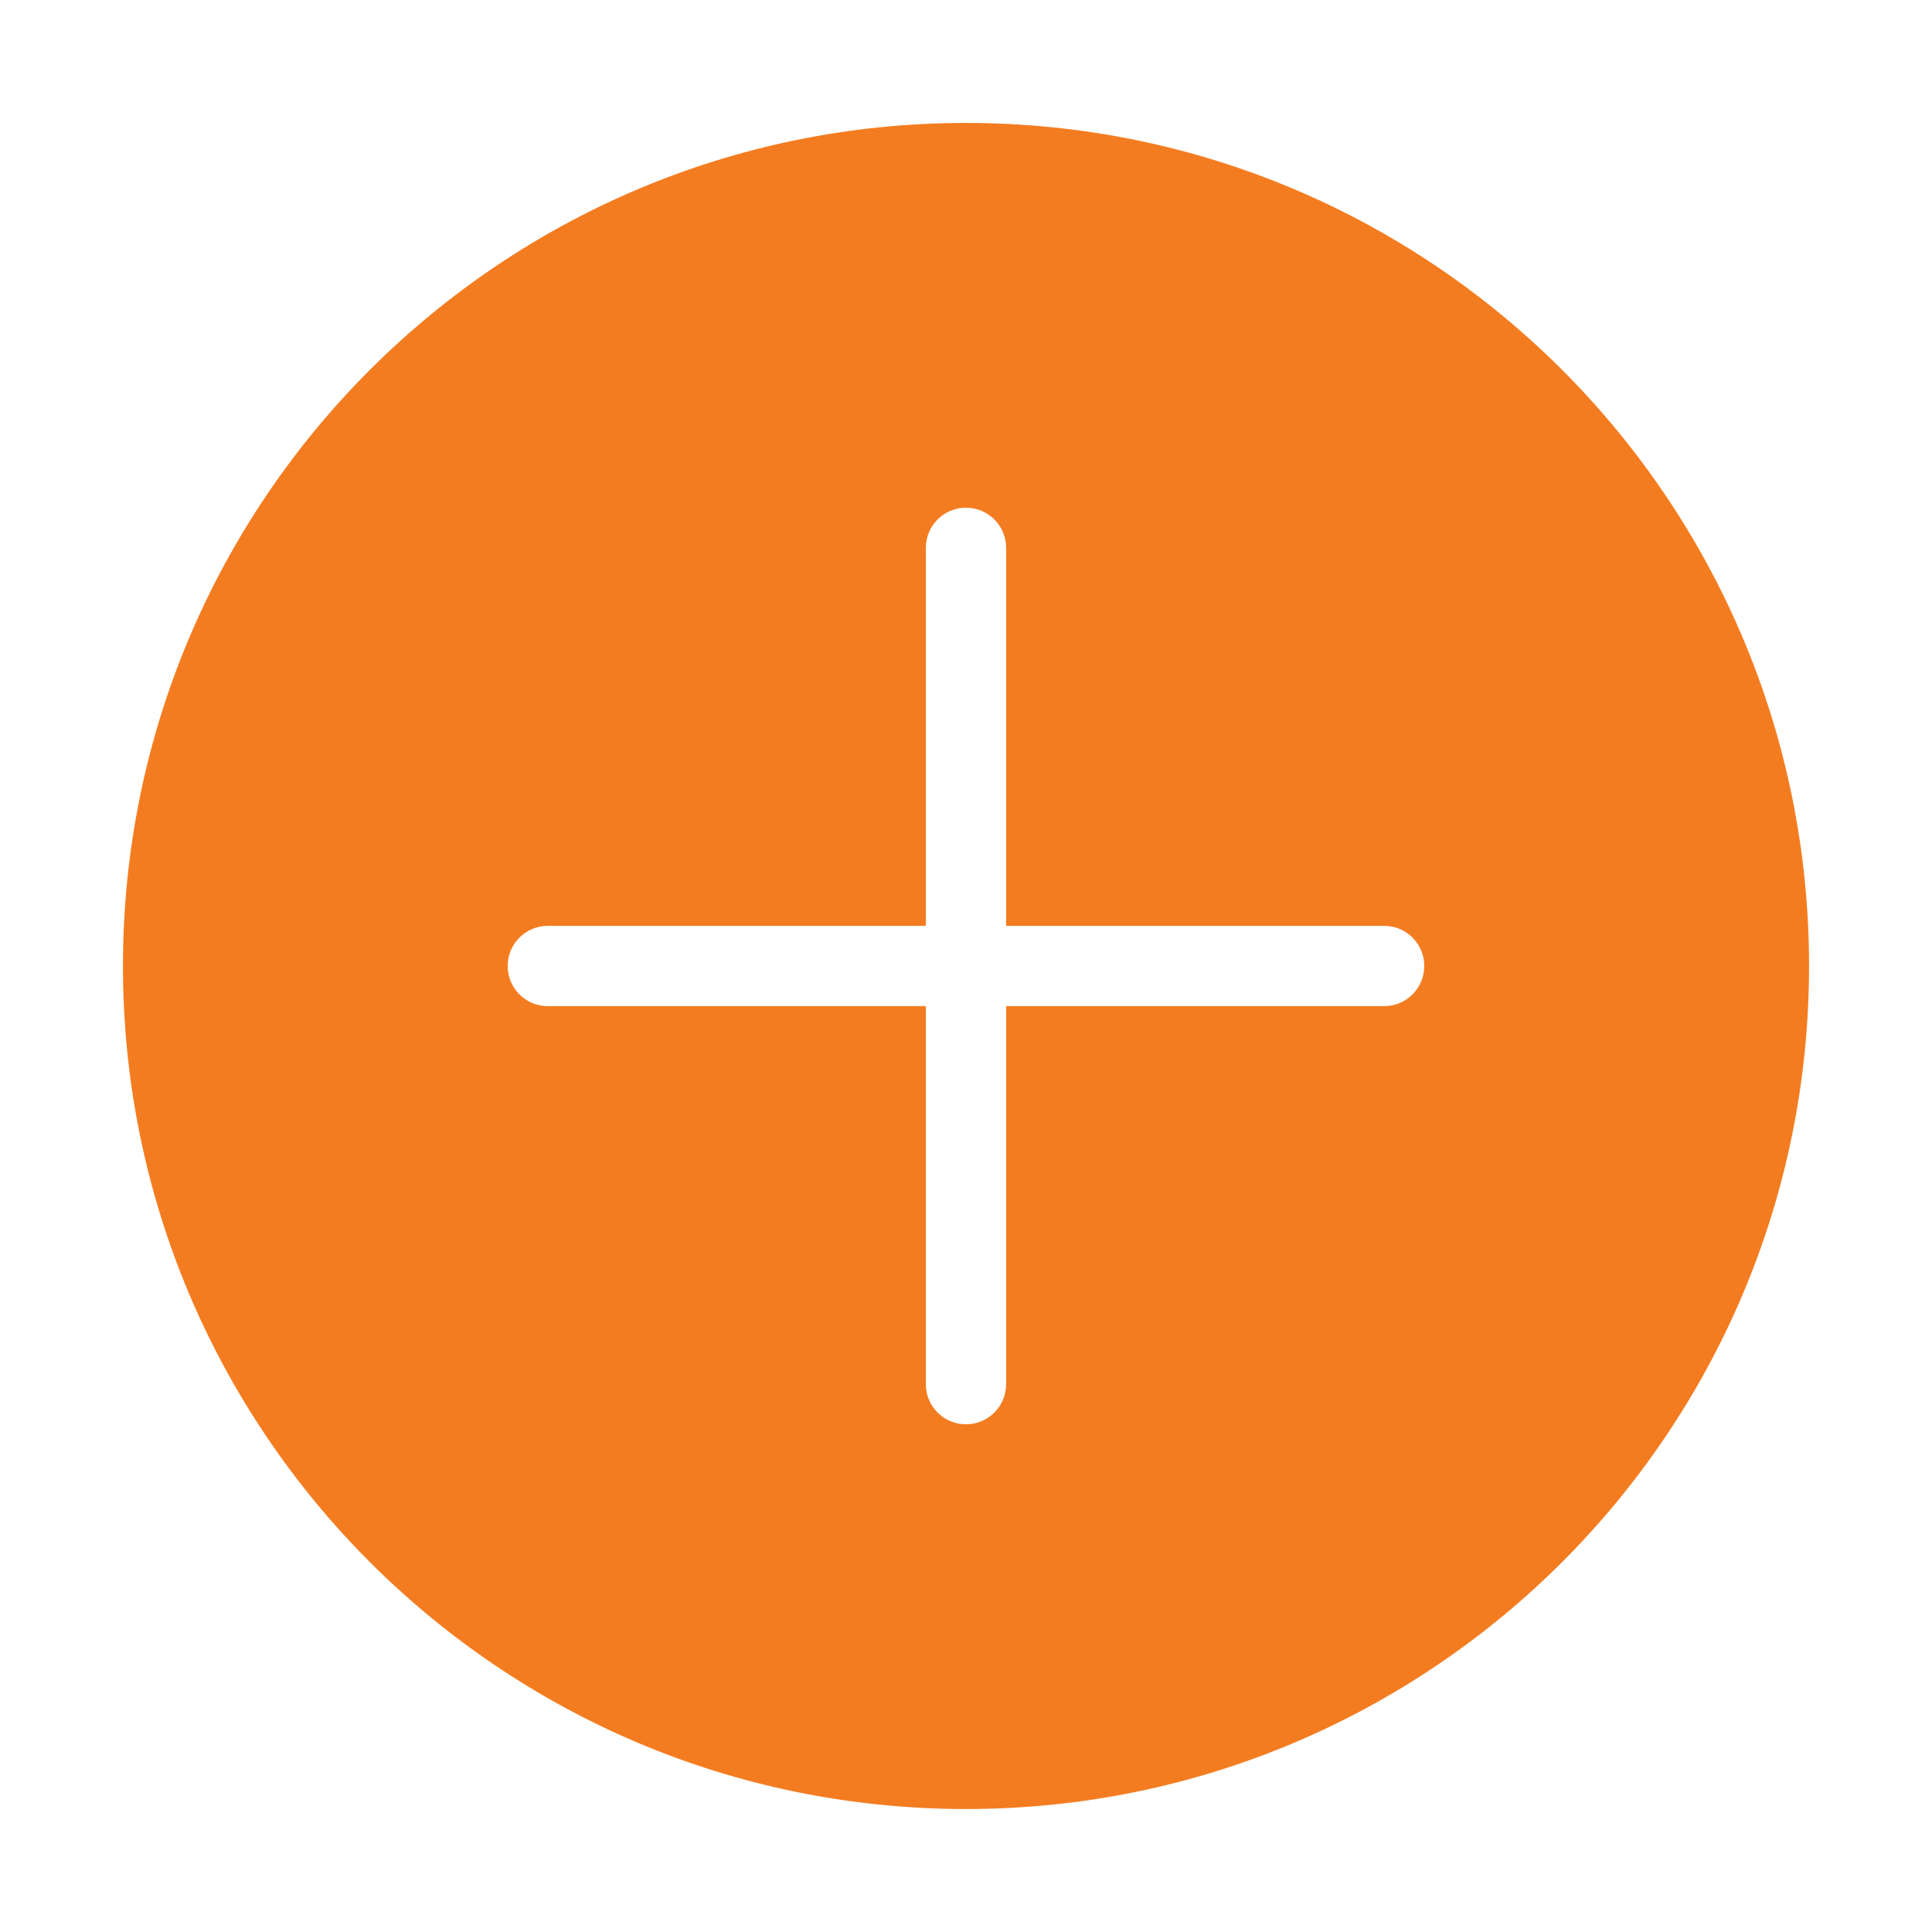
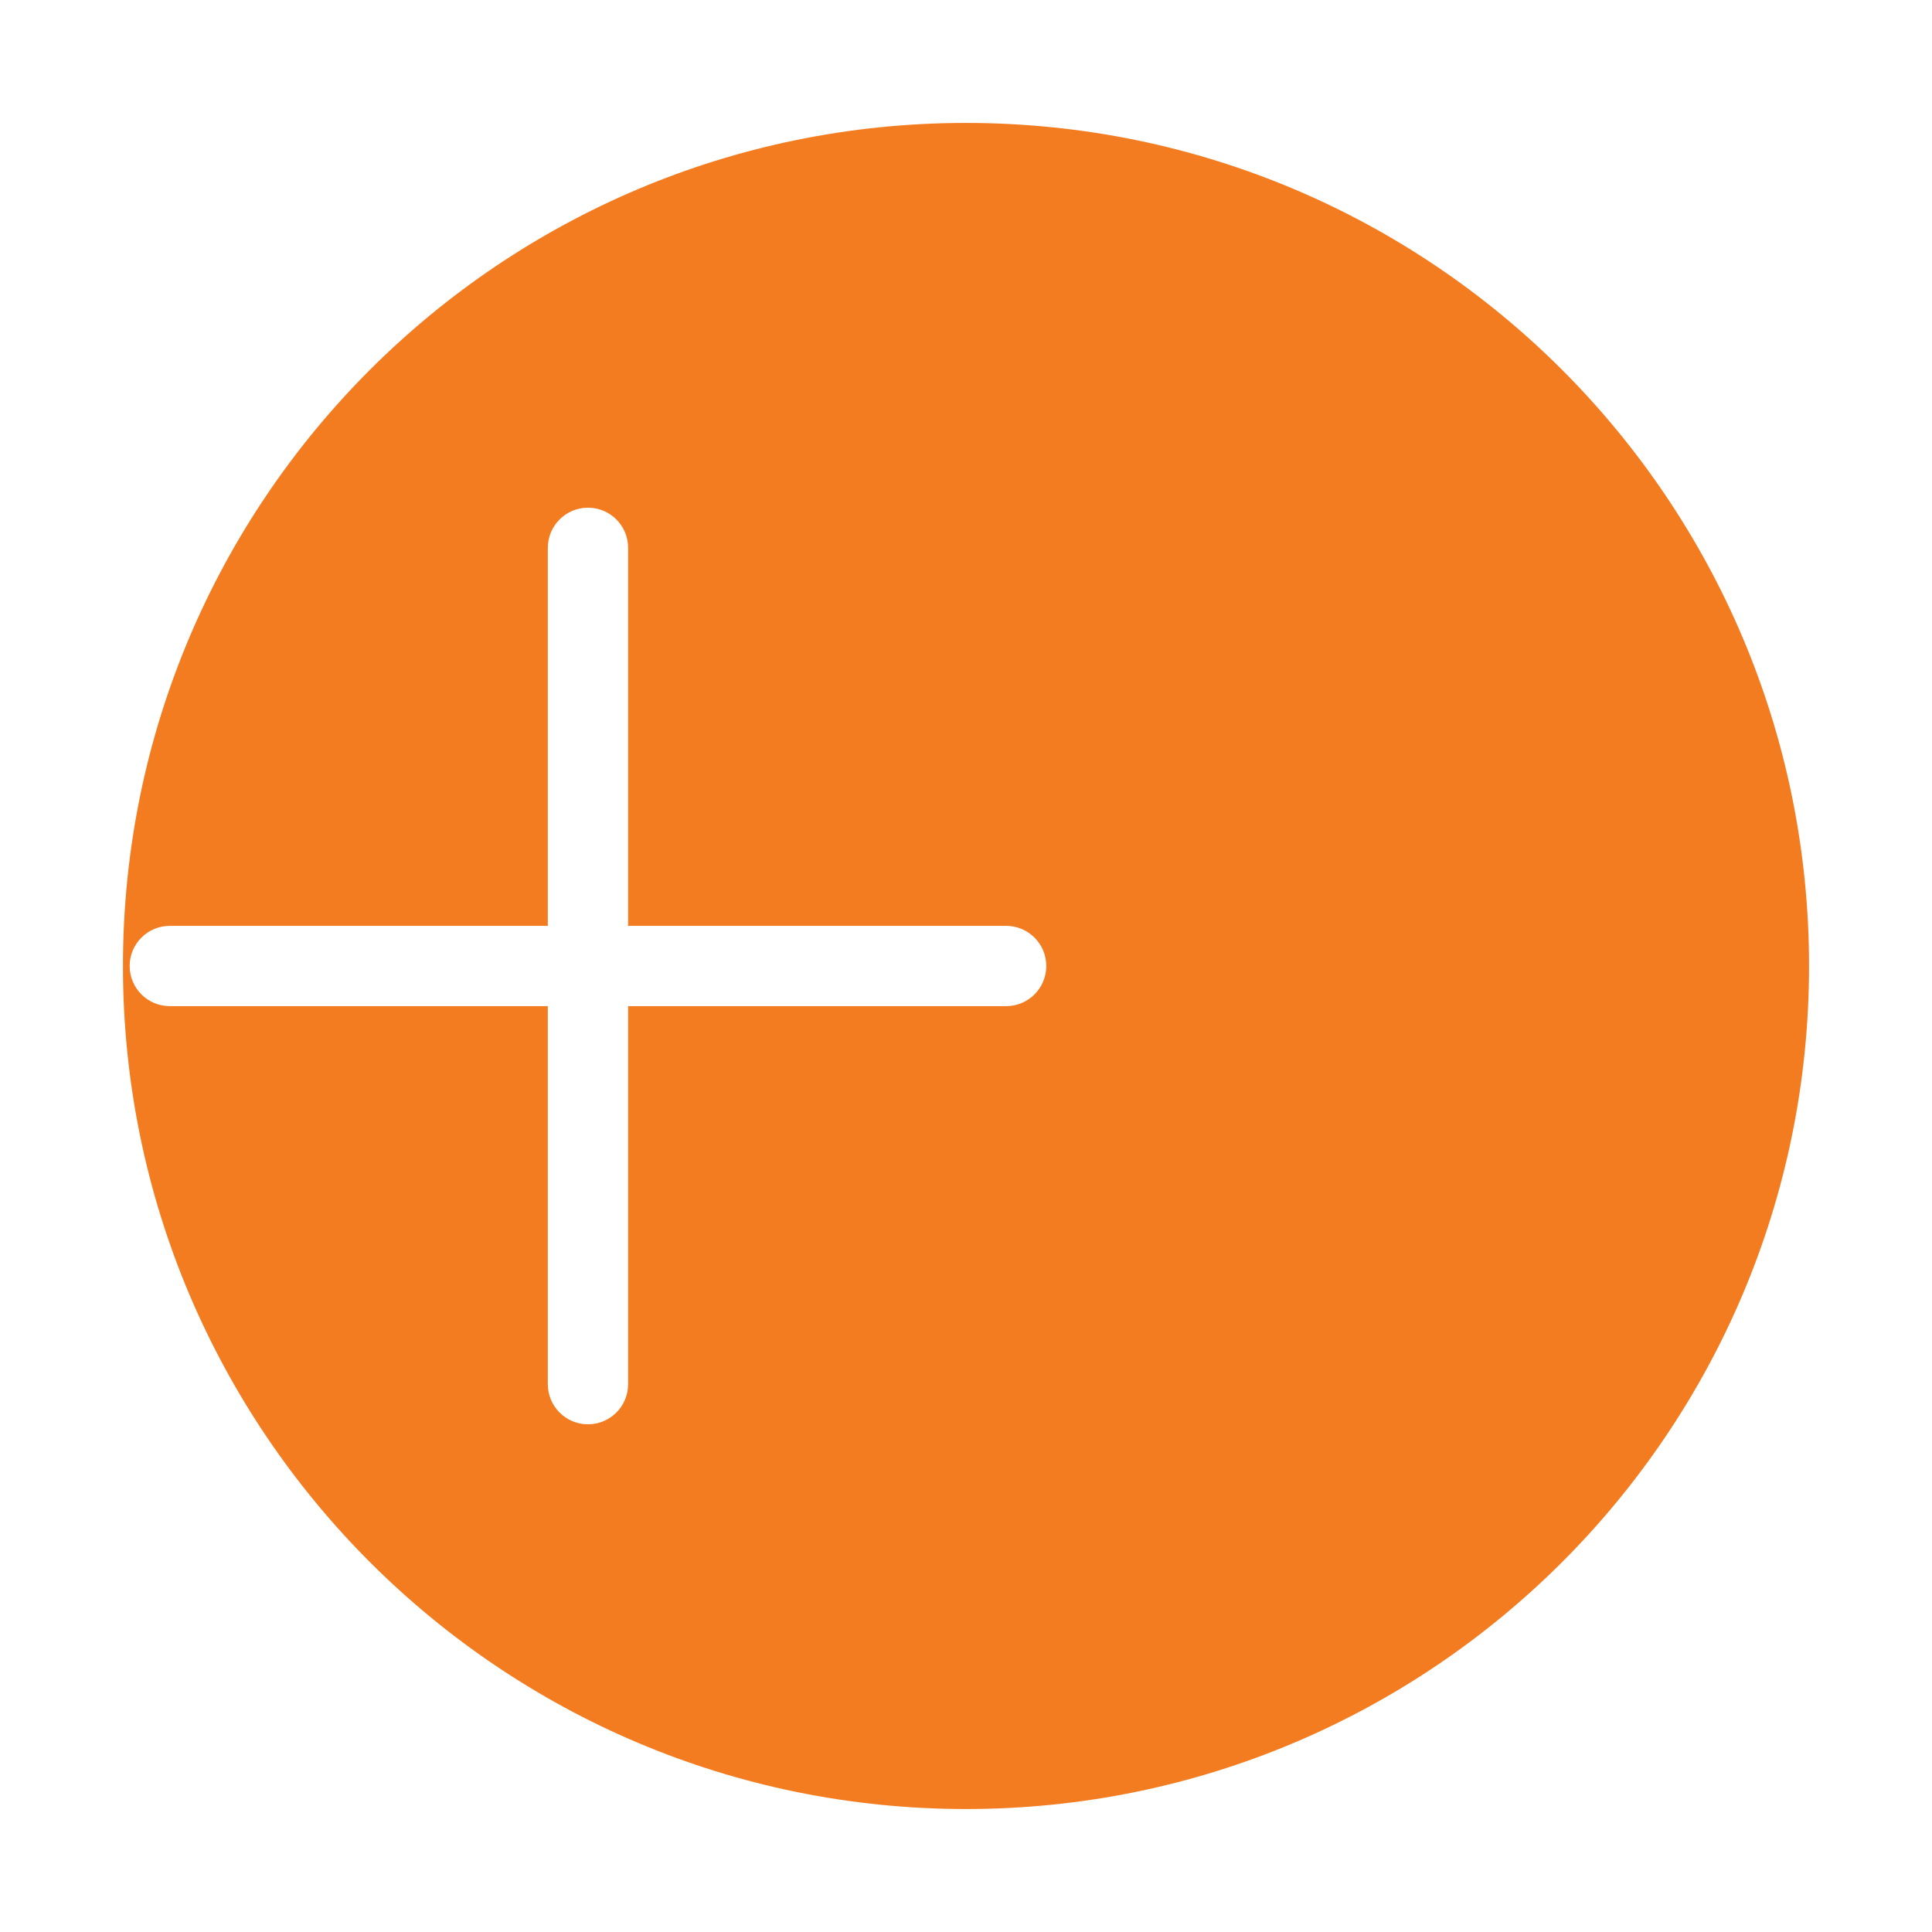
<svg xmlns="http://www.w3.org/2000/svg" viewBox="0 0 100 100" fill-rule="evenodd">
-   <path d="m50 6.363c12.051 0 22.957 4.883 30.855 12.781 7.894 7.898 12.781 18.805 12.781 30.855s-4.883 22.957-12.781 30.855c-7.898 7.894-18.805 12.781-30.855 12.781s-22.957-4.883-30.855-12.781c-7.894-7.898-12.781-18.805-12.781-30.855s4.883-22.957 12.781-30.855c7.898-7.894 18.805-12.781 30.855-12.781zm-21.645 45.715h19.566v19.566c0 1.148 0.93 2.078 2.078 2.078s2.078-0.93 2.078-2.078v-19.566h19.566c1.148 0 2.078-0.93 2.078-2.078s-0.93-2.078-2.078-2.078h-19.566v-19.566c0-1.148-0.93-2.078-2.078-2.078s-2.078 0.93-2.078 2.078v19.566h-19.566c-1.148 0-2.078 0.93-2.078 2.078s0.93 2.078 2.078 2.078z" fill-rule="evenodd" fill="#f47c20" />
+   <path d="m50 6.363c12.051 0 22.957 4.883 30.855 12.781 7.894 7.898 12.781 18.805 12.781 30.855s-4.883 22.957-12.781 30.855c-7.898 7.894-18.805 12.781-30.855 12.781s-22.957-4.883-30.855-12.781c-7.894-7.898-12.781-18.805-12.781-30.855s4.883-22.957 12.781-30.855c7.898-7.894 18.805-12.781 30.855-12.781zm-21.645 45.715v19.566c0 1.148 0.93 2.078 2.078 2.078s2.078-0.93 2.078-2.078v-19.566h19.566c1.148 0 2.078-0.93 2.078-2.078s-0.93-2.078-2.078-2.078h-19.566v-19.566c0-1.148-0.93-2.078-2.078-2.078s-2.078 0.93-2.078 2.078v19.566h-19.566c-1.148 0-2.078 0.93-2.078 2.078s0.93 2.078 2.078 2.078z" fill-rule="evenodd" fill="#f47c20" />
</svg>